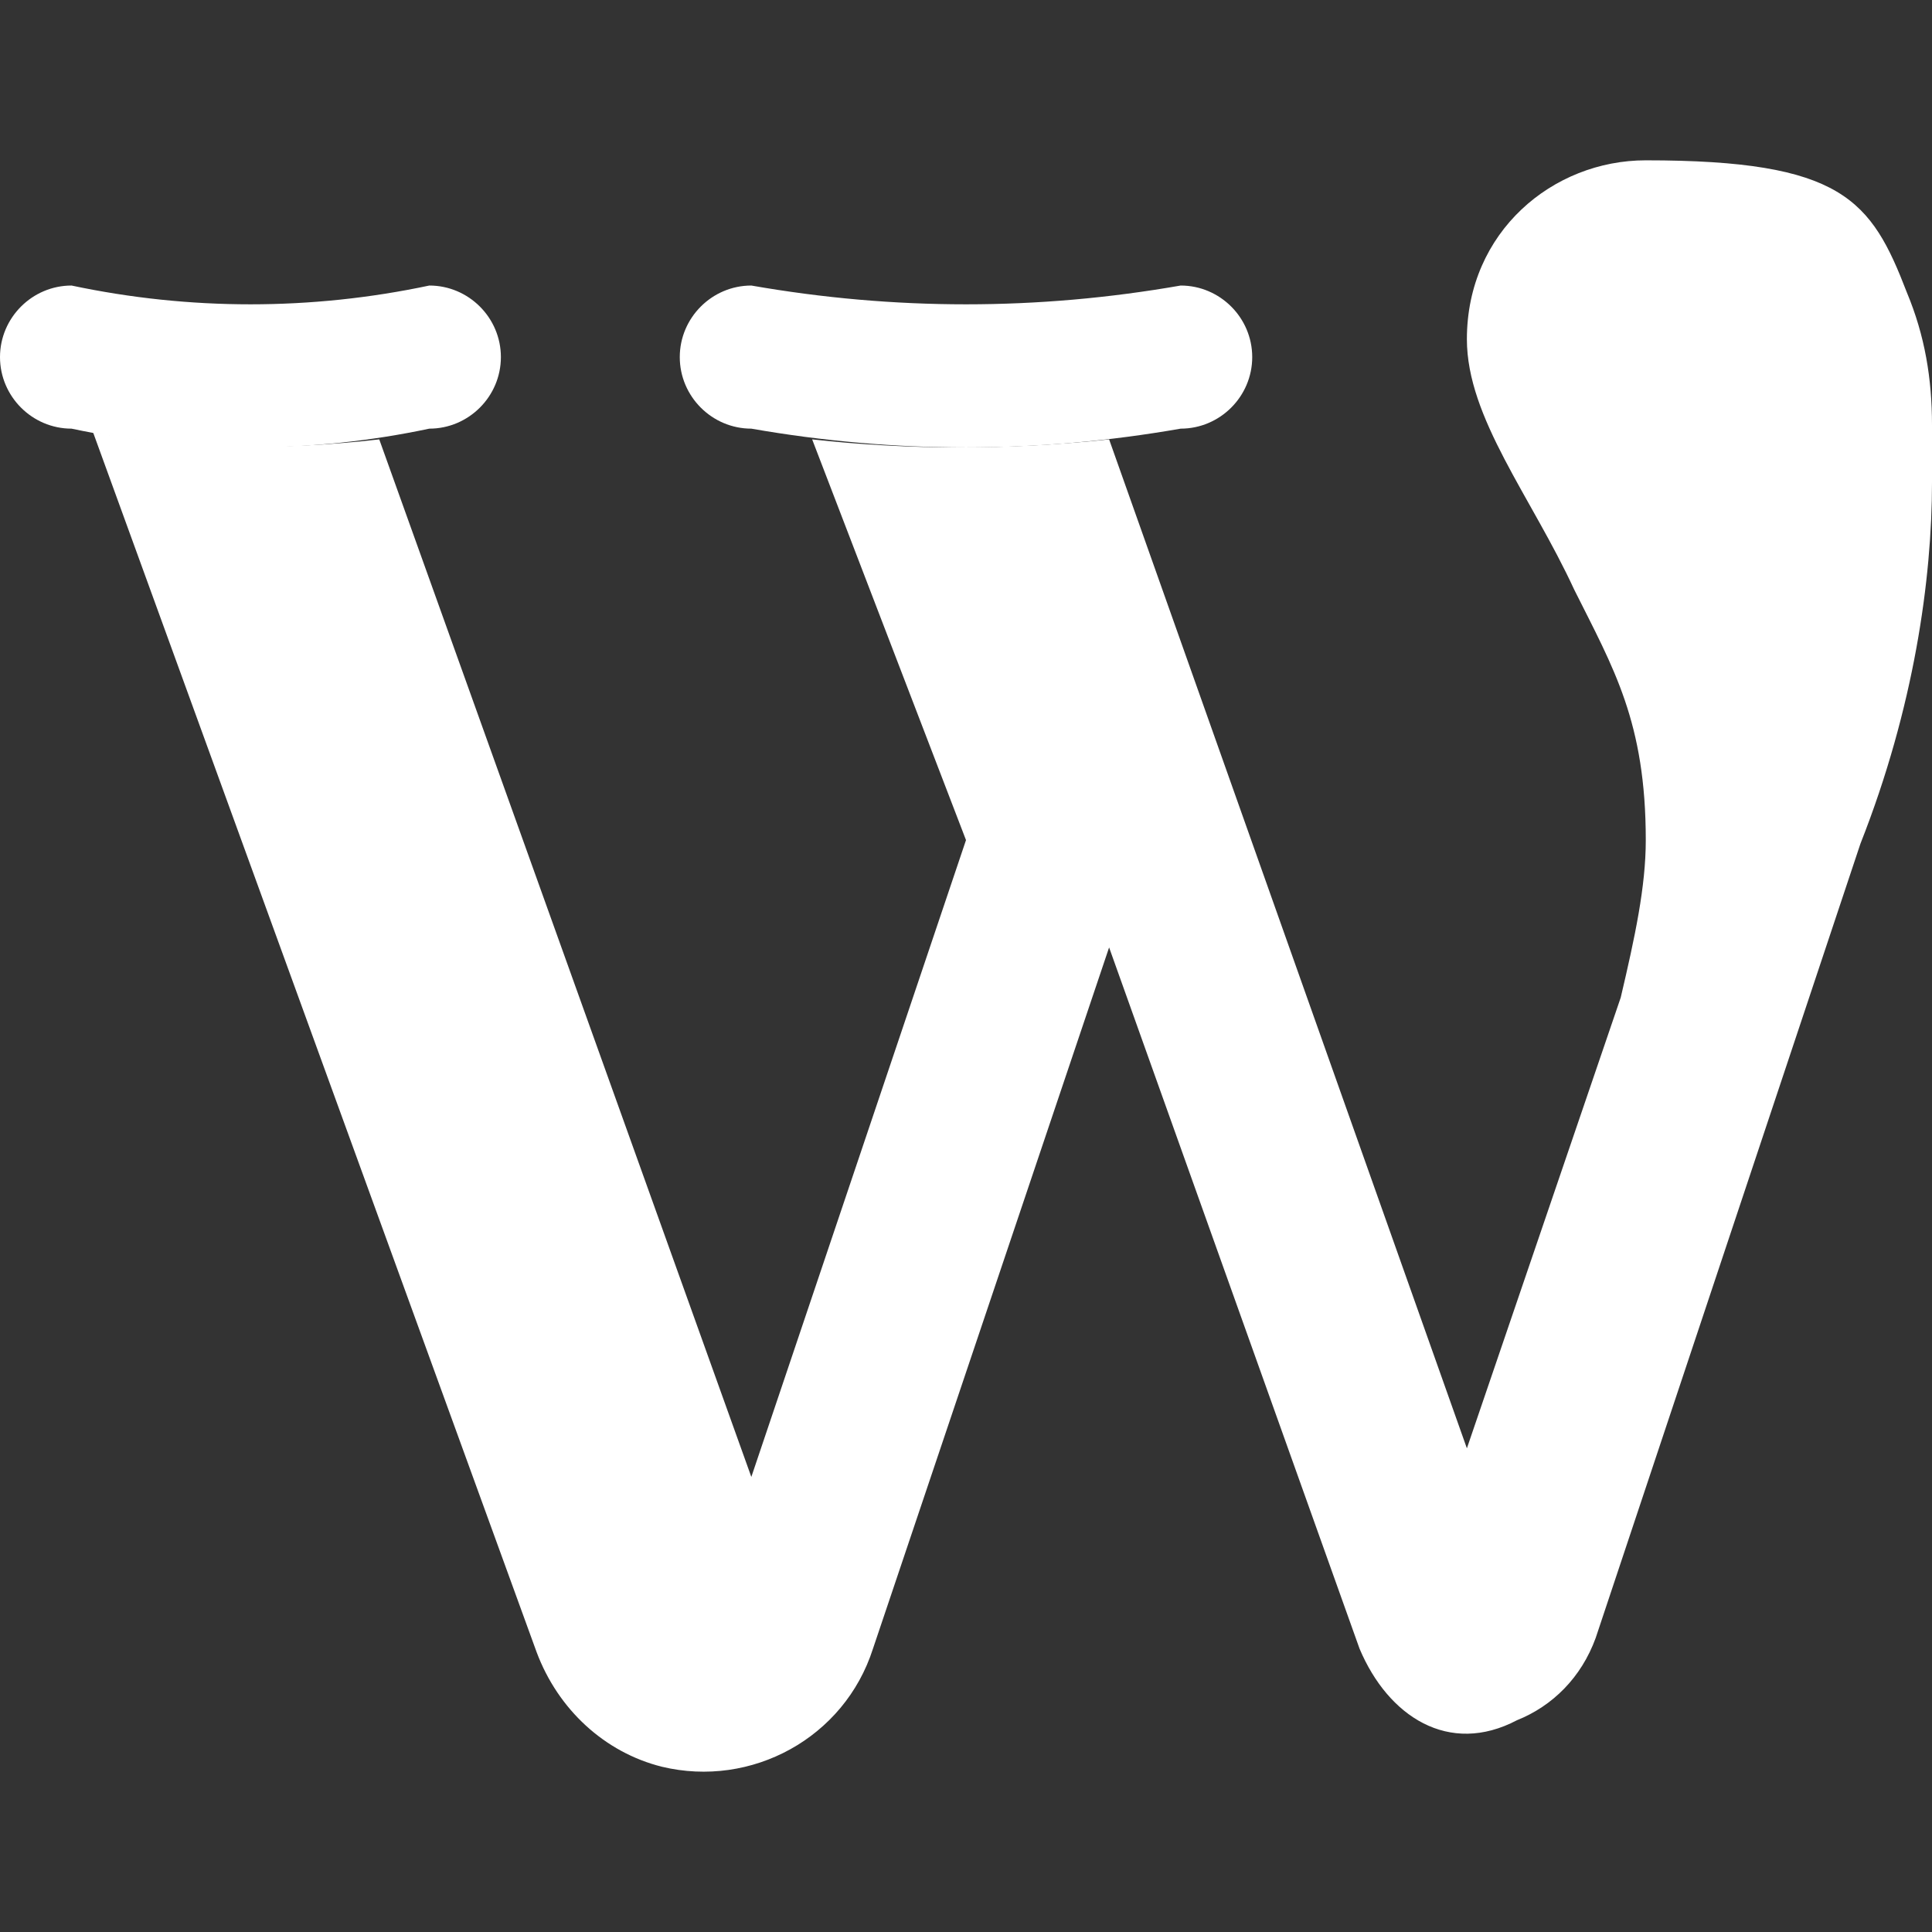
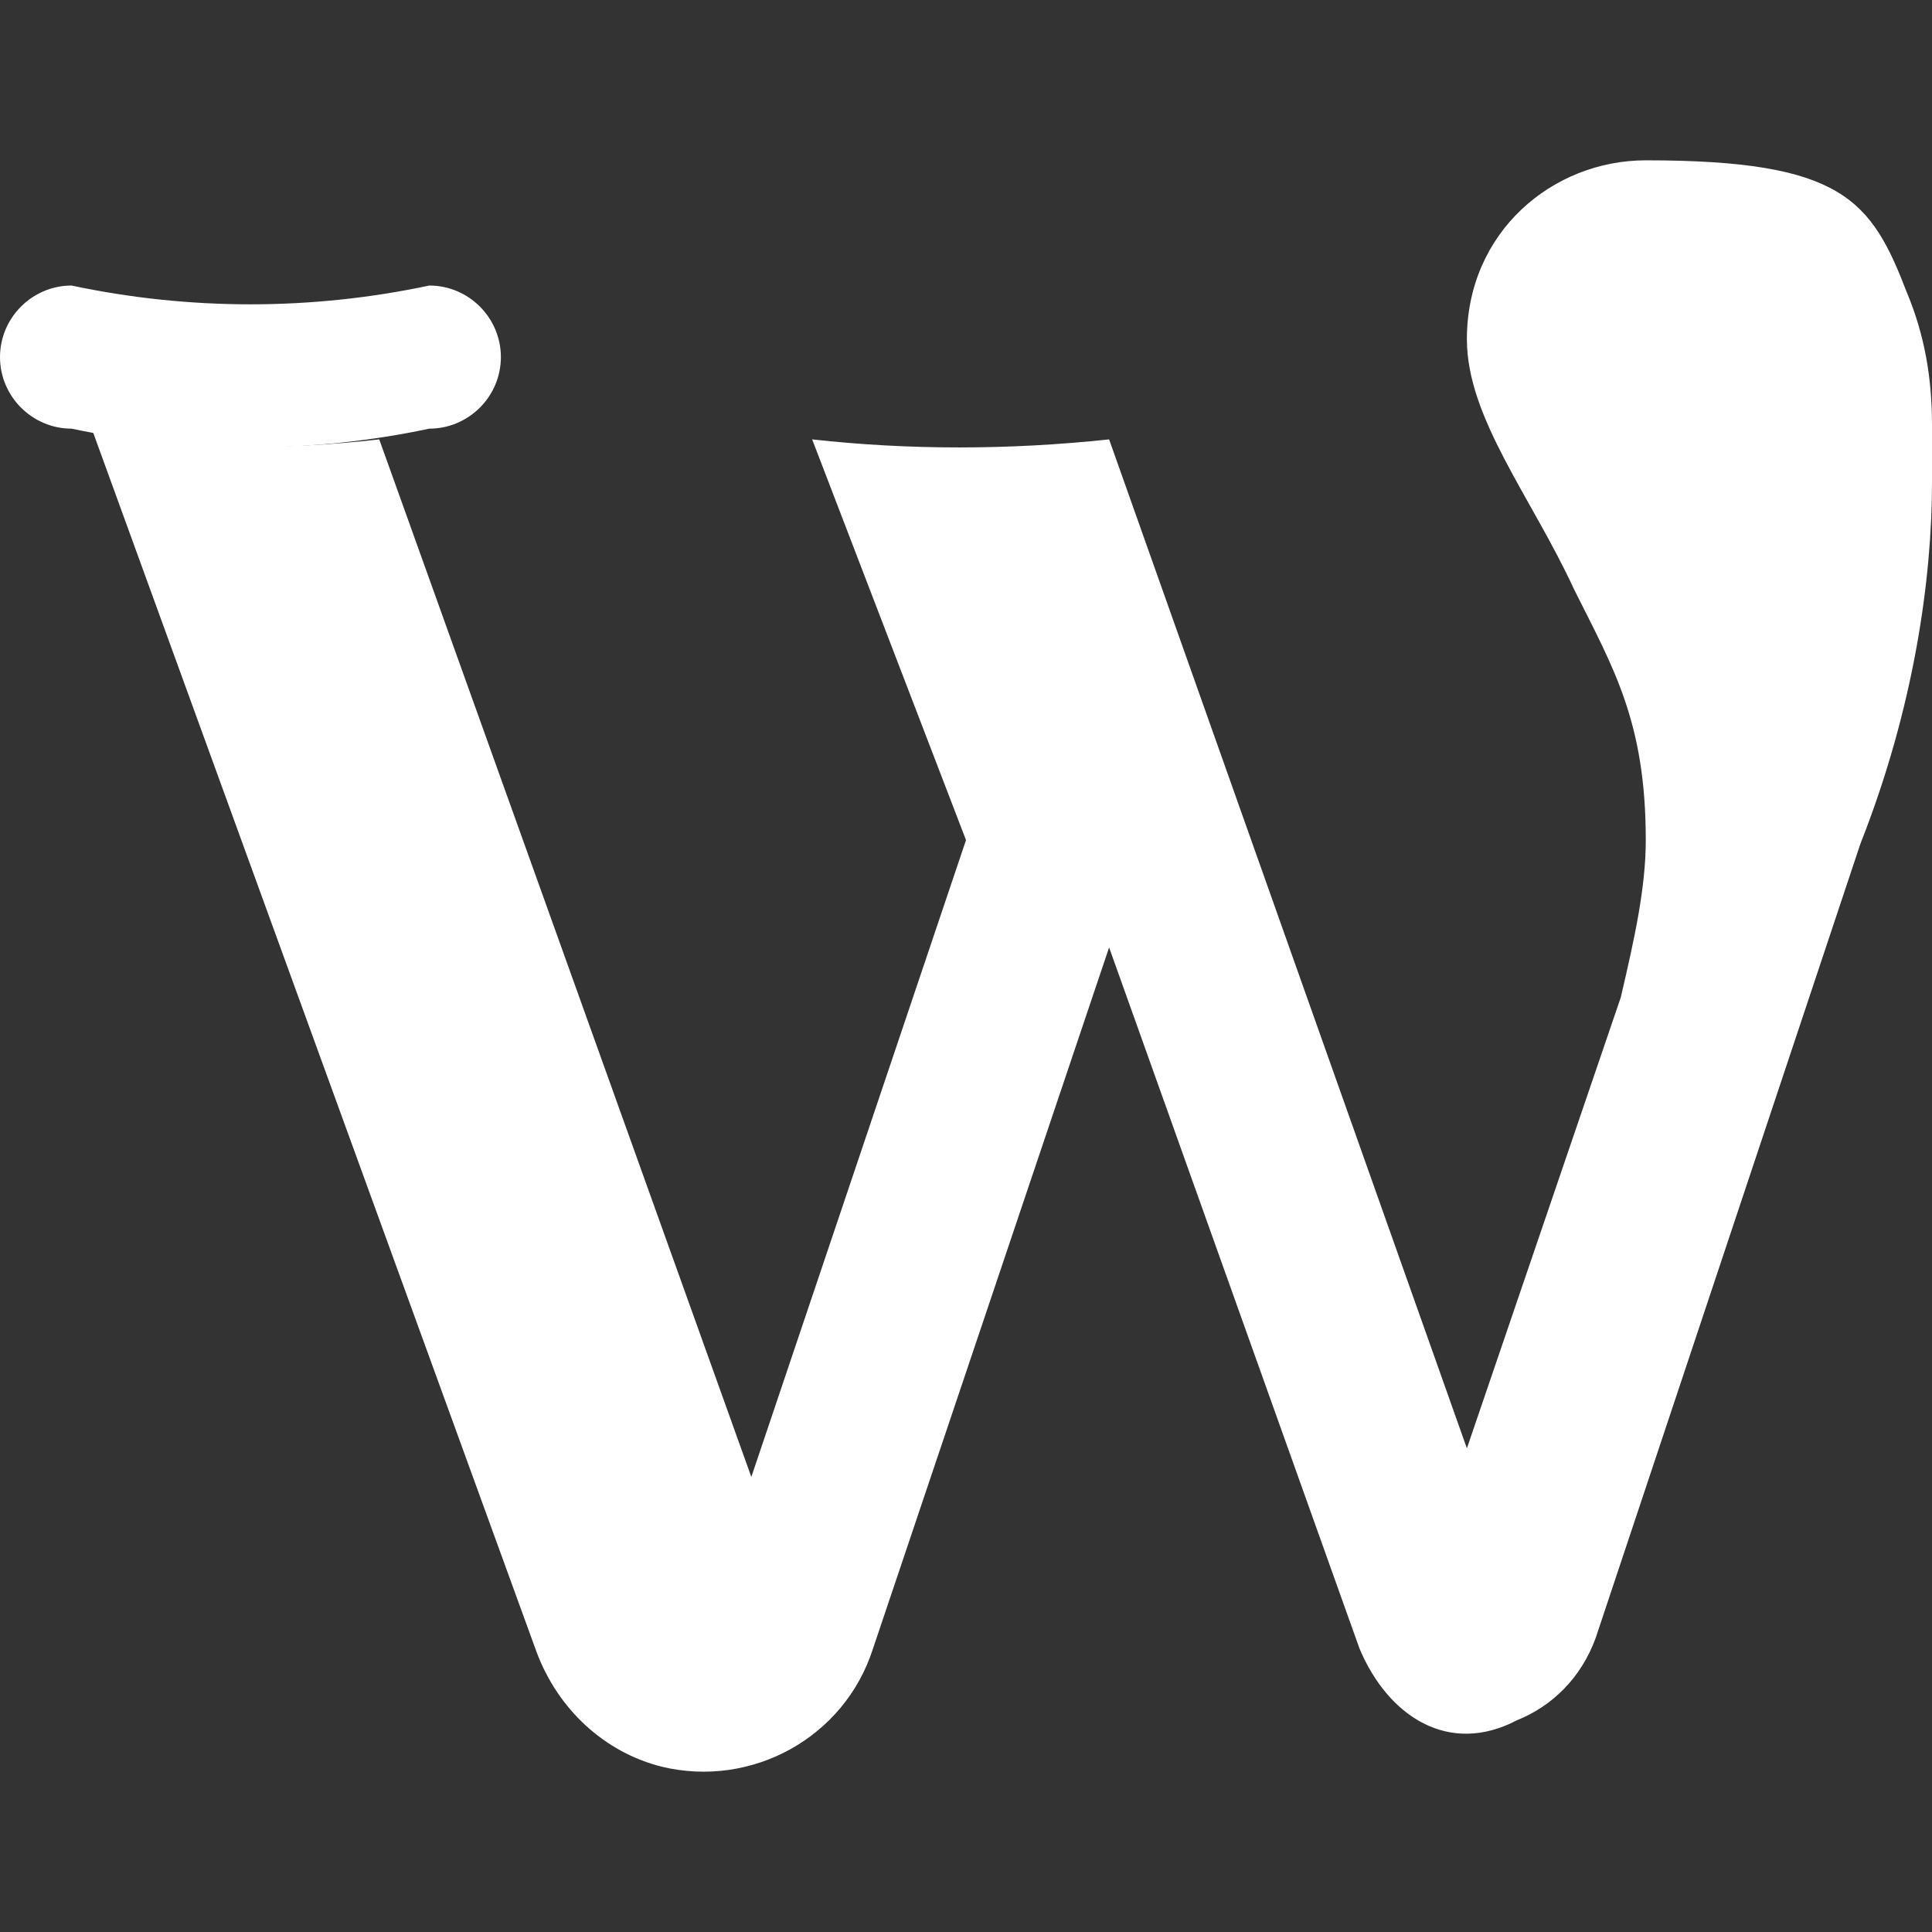
<svg xmlns="http://www.w3.org/2000/svg" height="800px" width="800px" id="Layer_1" viewBox="0 0 512 512" xml:space="preserve" fill="#000000">
  <rect x="0" y="0" width="512" height="512" fill="#333333" stroke="none" />
  <g id="SVGRepo_bgCarrier" stroke-width="0" />
  <g id="SVGRepo_tracerCarrier" stroke-linecap="round" stroke-linejoin="round" />
  <g id="SVGRepo_iconCarrier">
    <g>
      <path style="fill:#ffffff;" d="M113.778,113.597L113.778,113.597c-31.289,6.637-63.526,6.637-94.815,0l0,0 C8.533,113.597,0,105.063,0,94.634l0,0c0-10.43,8.533-18.963,18.963-18.963l0,0c31.289,6.637,63.526,6.637,94.815,0l0,0 c10.43,0,18.963,8.533,18.963,18.963l0,0C132.741,105.063,124.207,113.597,113.778,113.597" />
-       <path style="fill:#ffffff;" d="M312.889,113.597L312.889,113.597c-37.926,6.637-75.852,6.637-113.778,0 c-10.43,0-18.963-8.533-18.963-18.963l0,0c0-10.43,8.533-18.963,18.963-18.963c37.926,6.637,75.852,6.637,113.778,0 c10.43,0,18.963,8.533,18.963,18.963l0,0C331.852,105.063,323.319,113.597,312.889,113.597" />
      <path style="fill:#ffffff;" d="M505.363,77.567c-9.481-24.652-17.067-35.081-69.215-35.081c-24.652,0-47.407,18.963-47.407,47.407 c0,20.859,17.067,41.719,28.444,66.37c10.43,20.859,18.963,35.081,18.963,66.37c0,12.326-2.844,25.6-6.637,41.719l0,0 l-40.77,119.467l-94.815-267.378c-26.548,2.844-53.096,2.844-78.696,0L256,222.634l-56.889,168.77l-98.607-274.963 c-24.652,2.844-51.2,2.844-75.852-1.896l117.57,323.319c5.689,15.17,18.015,26.548,33.185,30.341 c23.704,5.689,48.356-7.585,55.941-31.289l62.578-185.837l66.37,185.837c7.585,18.015,23.704,28.444,41.719,18.963 c9.481-3.793,17.067-11.378,20.859-21.807l70.163-210.489C507.259,187.552,512,153.419,512,127.819v-15.17 C512,100.323,510.104,88.945,505.363,77.567" />
    </g>
  </g>
</svg>